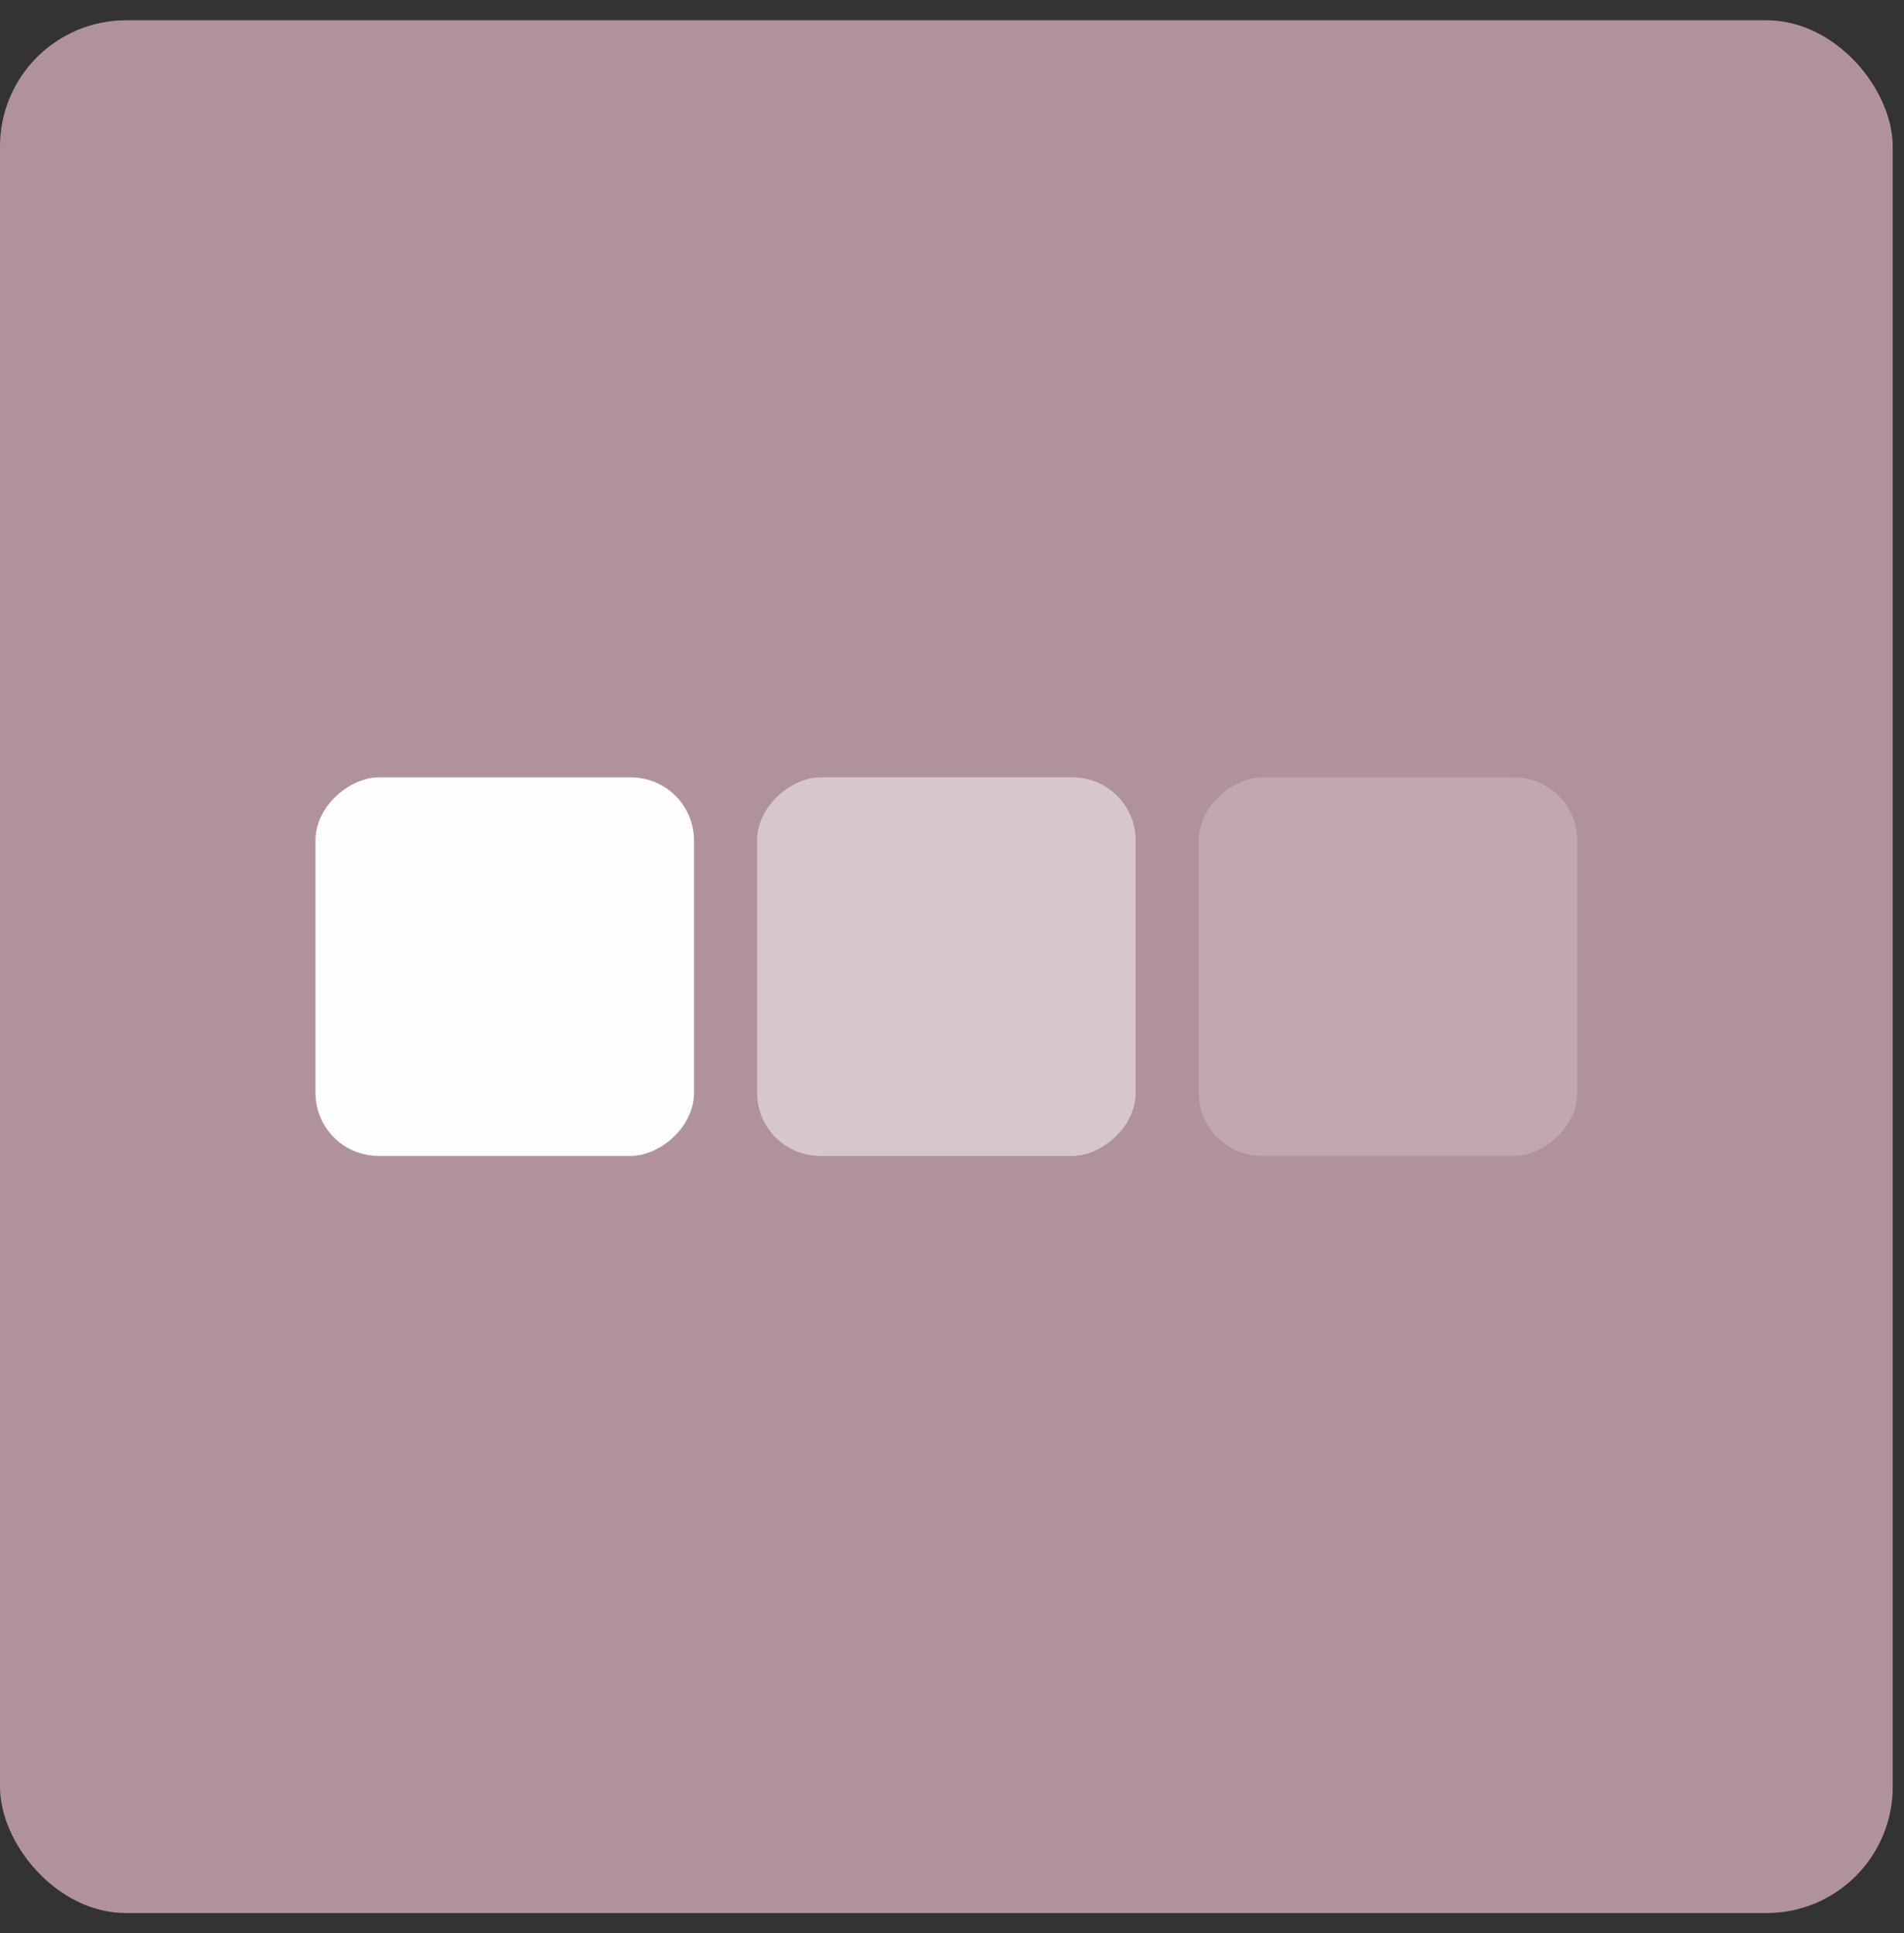
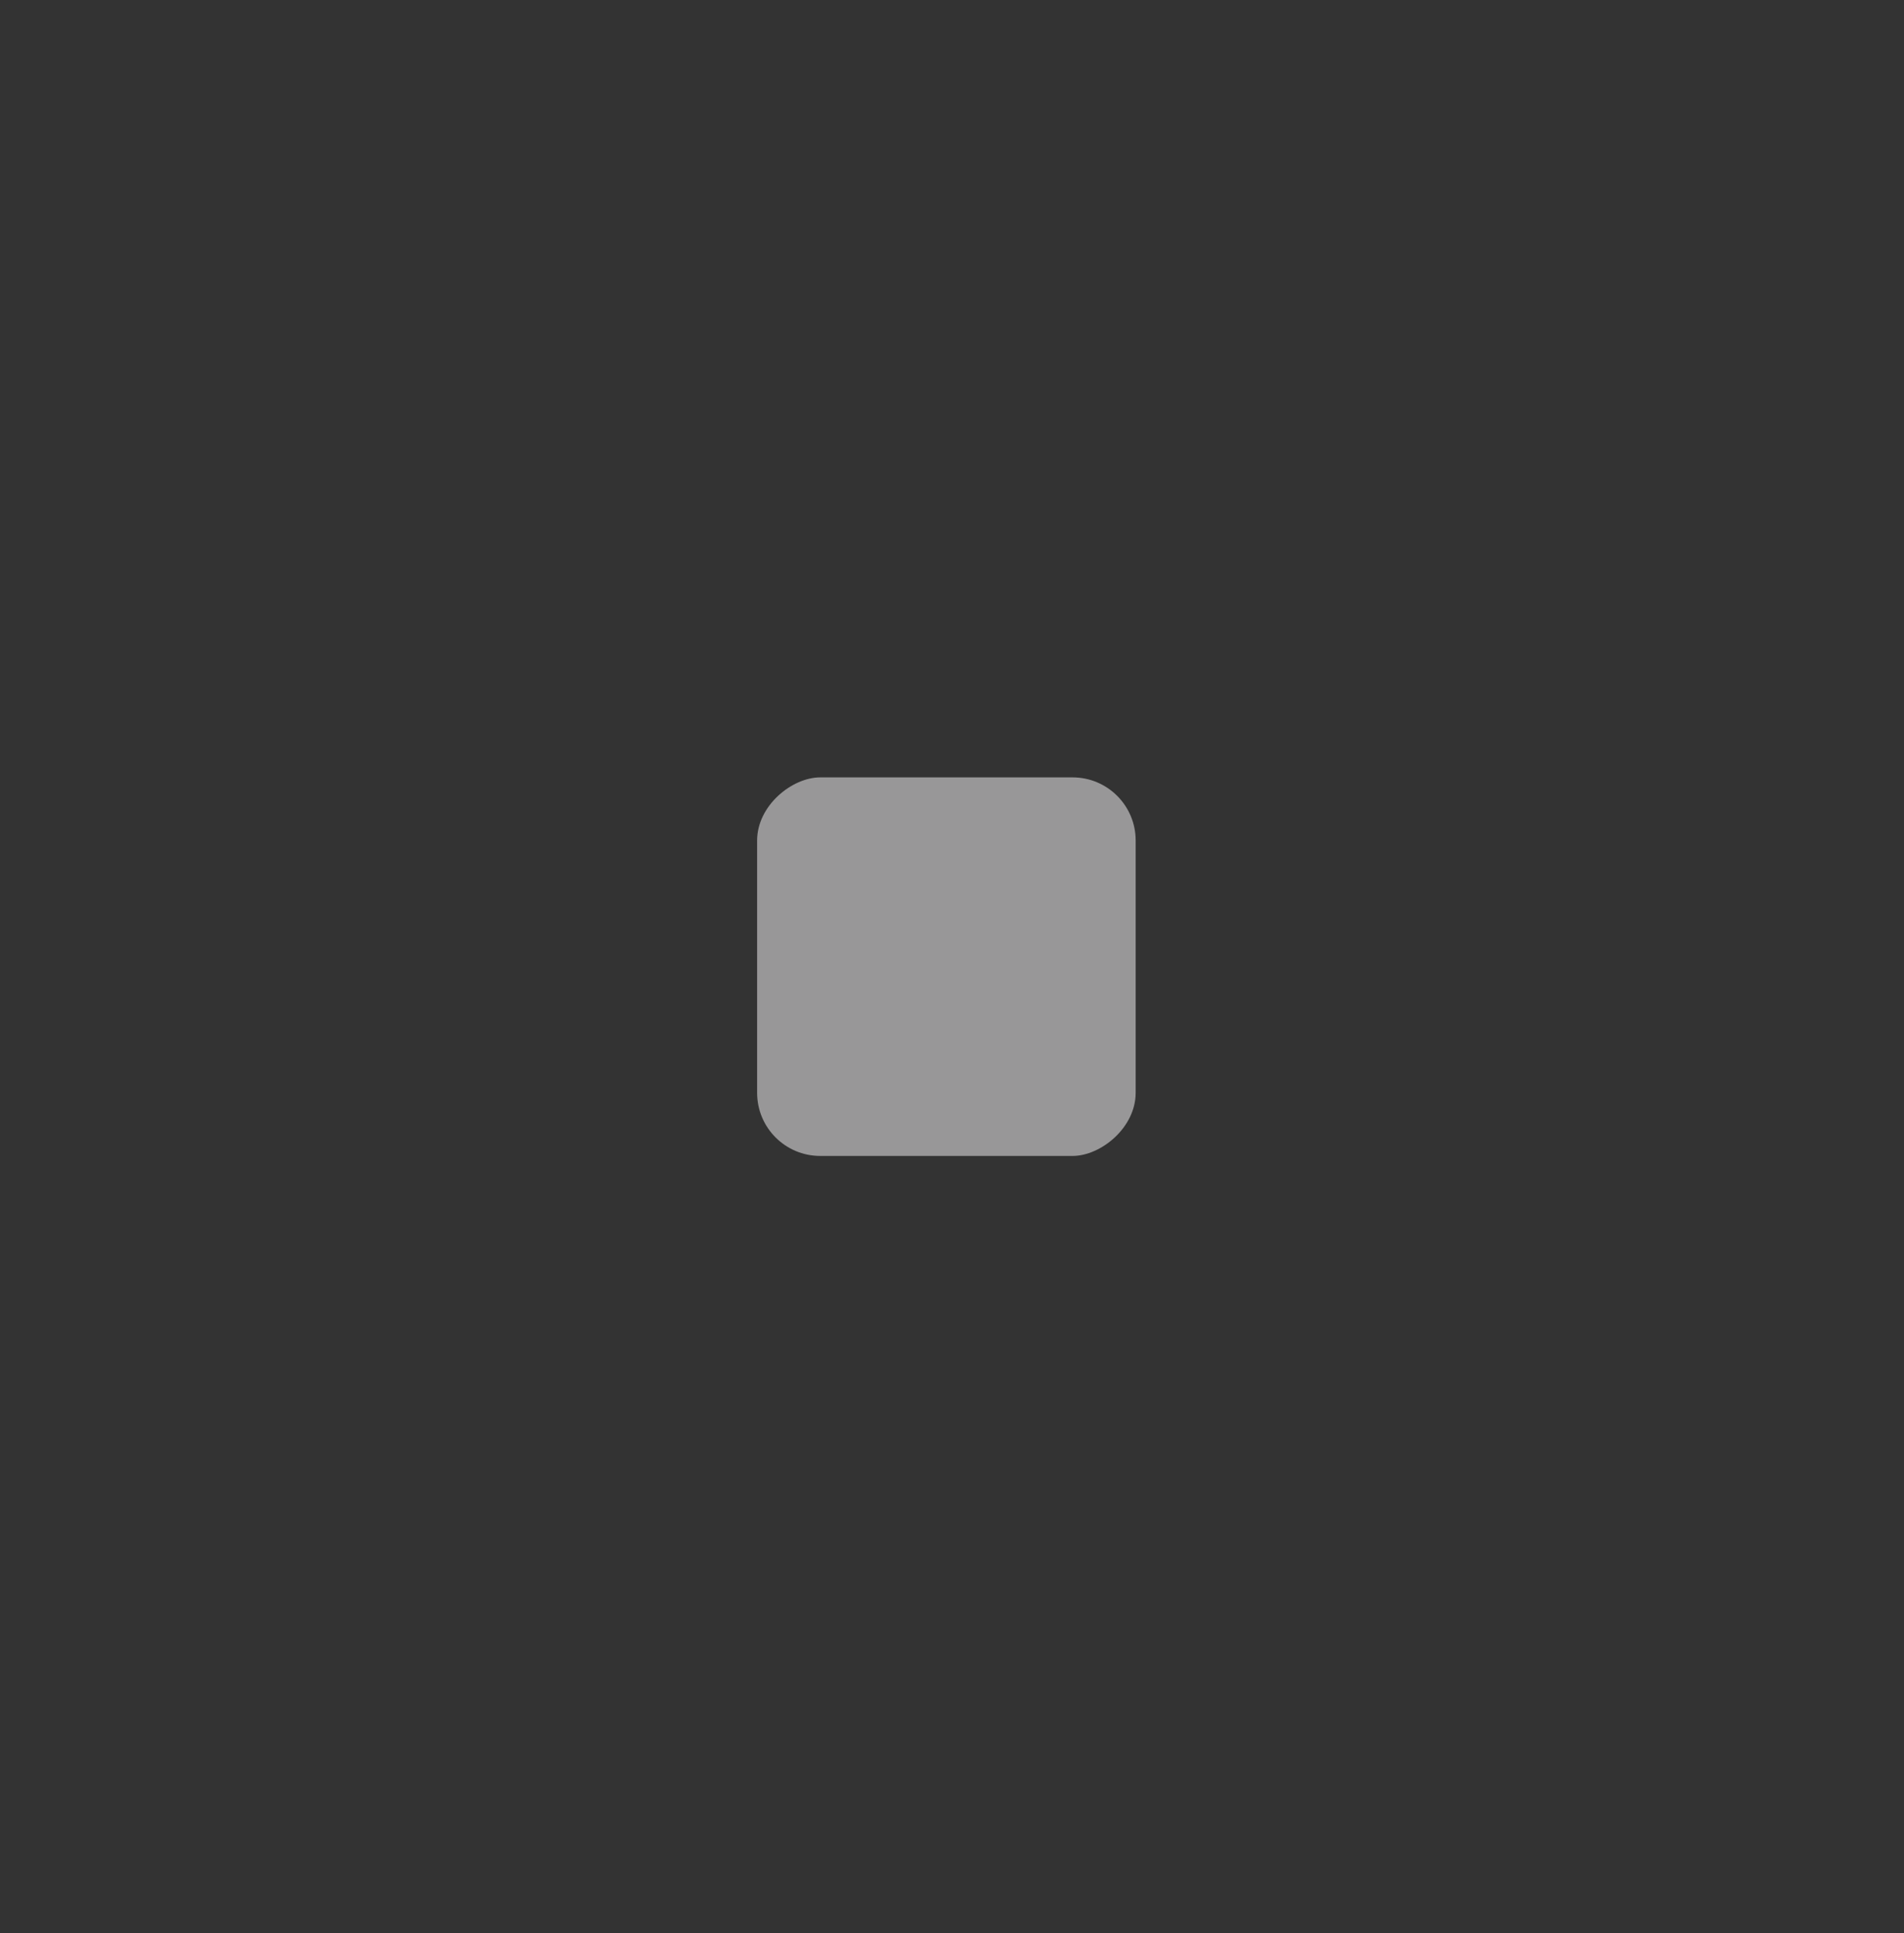
<svg xmlns="http://www.w3.org/2000/svg" width="65" height="66" viewBox="0 0 65 66" fill="none">
  <rect x="0" y="0" width="65" height="66" fill="#333333" stroke="none" />
-   <rect y="0.692" width="64.615" height="64.615" rx="4.308" fill="#B0929D" />
  <rect opacity="0.5" x="25.847" y="39.461" width="12.923" height="12.923" rx="2.154" transform="rotate(-90 25.847 39.461)" fill="#FEFDFE" />
-   <rect opacity="0.2" x="40.923" y="39.461" width="12.923" height="12.923" rx="2.154" transform="rotate(-90 40.923 39.461)" fill="#FEFDFE" />
-   <rect x="10.77" y="39.461" width="12.923" height="12.923" rx="2.154" transform="rotate(-90 10.77 39.461)" fill="#FEFDFE" />
</svg>